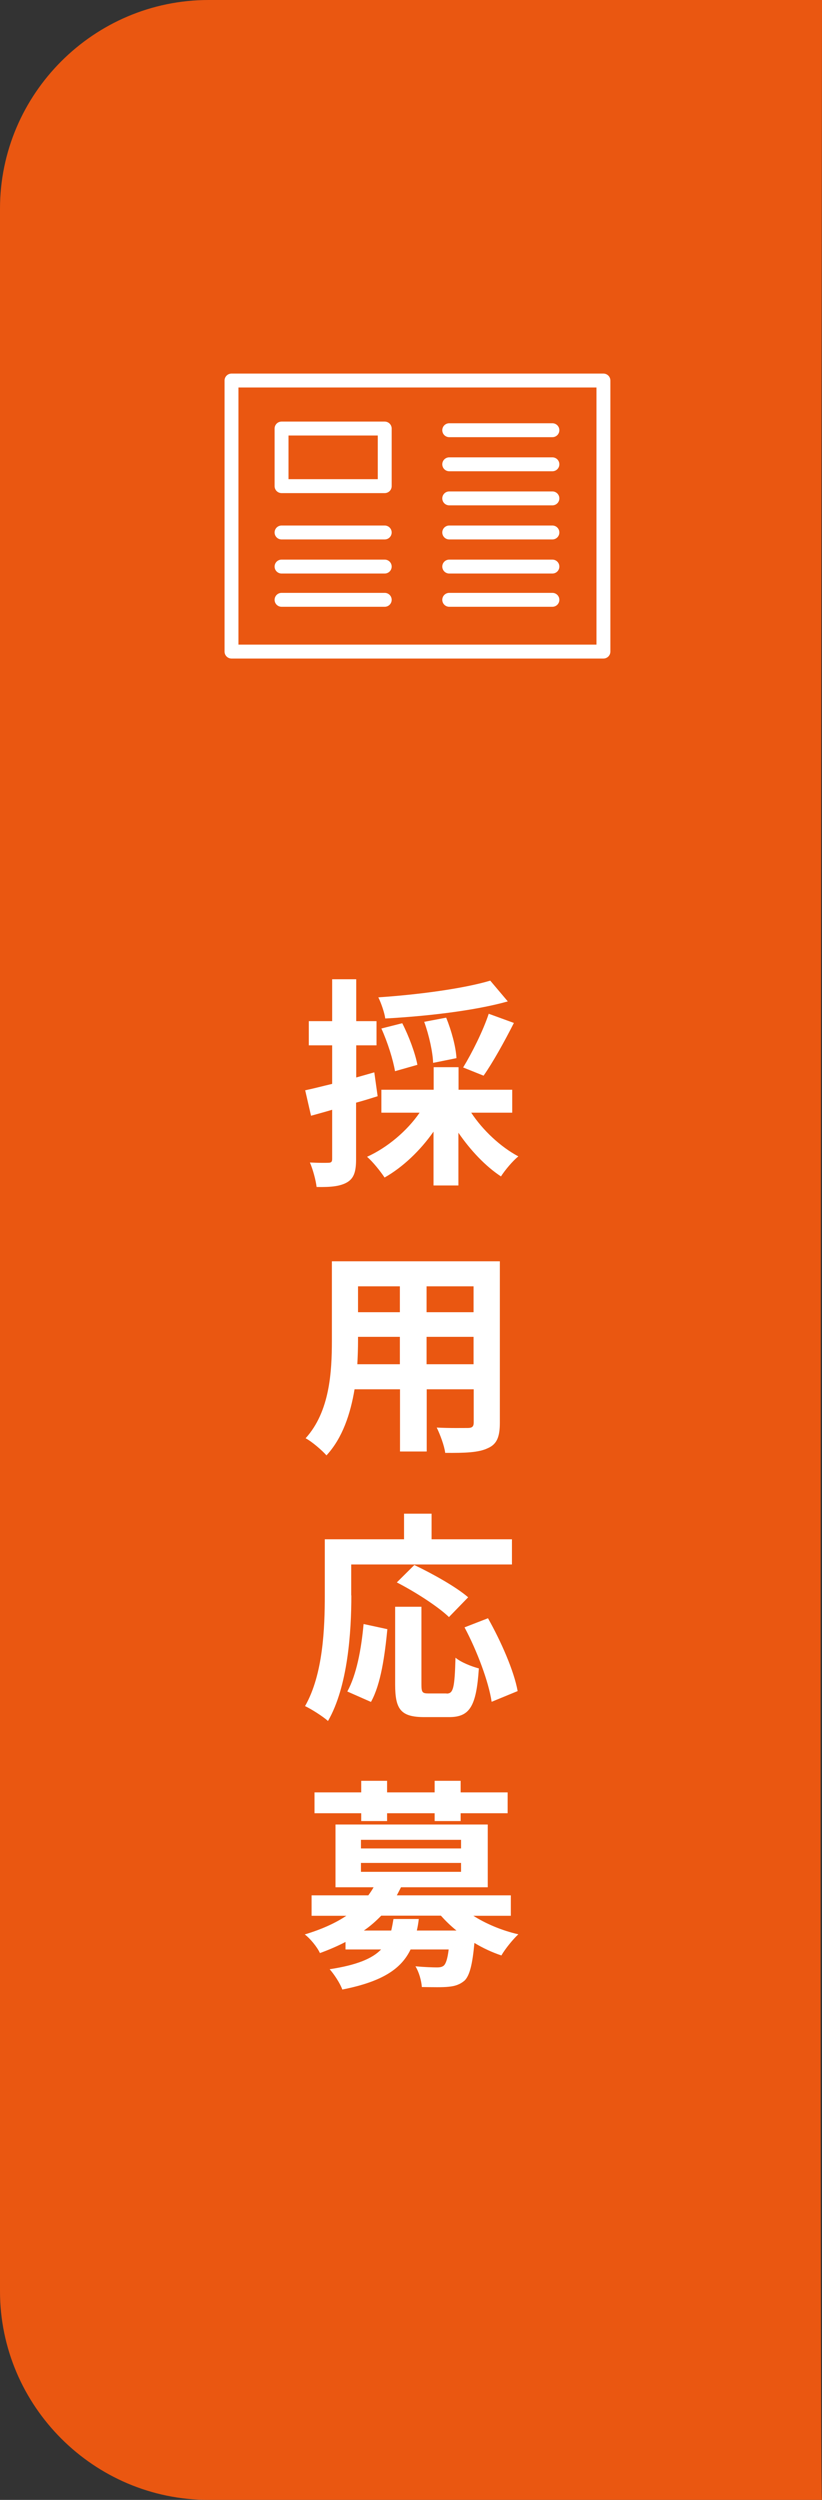
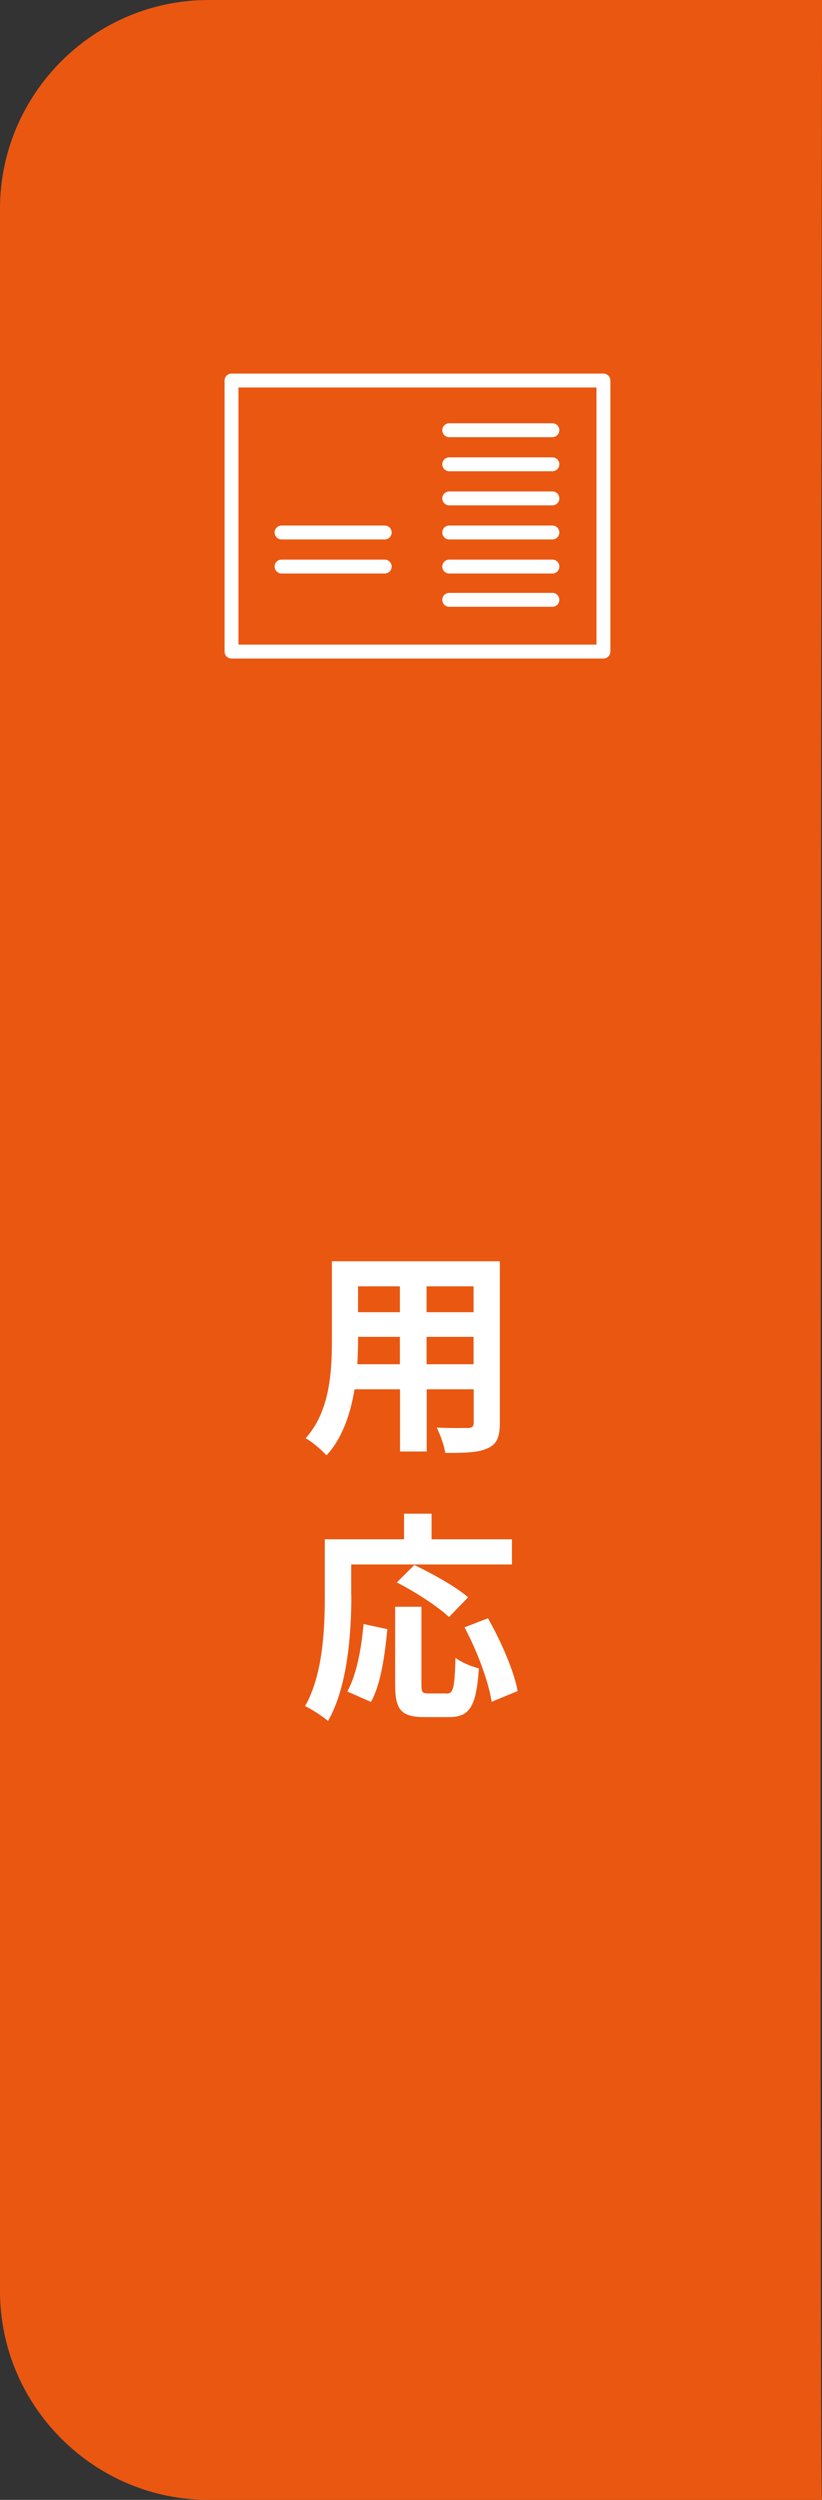
<svg xmlns="http://www.w3.org/2000/svg" id="_レイヤー_2" viewBox="0 0 59.12 179.67">
  <rect x="0" y="0" width="59.12" height="179.67" fill="#333333" stroke="none" />
  <defs>
    <style>.cls-1{fill:#ea5711;}.cls-1,.cls-2{stroke-width:0px;}.cls-3{fill:none;stroke:#fff;stroke-linecap:round;stroke-linejoin:round;}.cls-2{fill:#fff;}</style>
  </defs>
  <g id="top">
    <path class="cls-1" d="M59.12,179.67H15c-8.25,0-15-6.75-15-15V15C0,6.75,6.75,0,15,0h44.12s-.23,179.62,0,179.67Z" />
-     <path class="cls-2" d="M27.15,78.79c-.51.16-1.02.32-1.54.46v4.05c0,.88-.14,1.36-.62,1.66-.5.3-1.17.37-2.22.35-.05-.46-.26-1.25-.48-1.76.58.03,1.14.03,1.33.02.19,0,.27-.06.27-.27v-3.54c-.53.16-1.06.3-1.52.43l-.42-1.83c.54-.11,1.22-.29,1.94-.46v-2.77h-1.68v-1.74h1.68v-3.01h1.73v3.01h1.46v1.74h-1.46v2.31l1.3-.37.24,1.71ZM33.89,79.97c.83,1.26,2.11,2.46,3.39,3.14-.42.34-.96.99-1.25,1.44-1.1-.72-2.19-1.87-3.06-3.14v3.79h-1.79v-3.87c-.95,1.36-2.21,2.56-3.52,3.3-.3-.45-.85-1.14-1.26-1.49,1.46-.66,2.88-1.86,3.78-3.17h-2.75v-1.65h3.76v-1.62h1.79v1.62h3.86v1.65h-2.94ZM36.53,71.97c-2.46.69-5.91,1.07-8.82,1.23-.06-.43-.3-1.12-.5-1.52,2.85-.19,6.1-.62,8.05-1.2l1.26,1.49ZM28.41,76.99c-.13-.8-.53-2.08-.98-3.07l1.5-.38c.48.93.94,2.18,1.09,2.99l-1.62.46ZM31.15,76.39c-.02-.75-.29-1.99-.64-2.95l1.58-.3c.38.93.7,2.11.74,2.91l-1.68.34ZM33.31,76.72c.62-1.01,1.44-2.64,1.84-3.86l1.81.66c-.69,1.36-1.52,2.85-2.18,3.79l-1.47-.59Z" />
    <path class="cls-2" d="M35.95,102.26c0,1.02-.22,1.54-.86,1.82-.66.32-1.63.35-3.07.34-.06-.51-.37-1.33-.61-1.82.9.05,1.95.03,2.24.03.3,0,.42-.1.42-.38v-2.4h-3.38v4.47h-1.92v-4.47h-3.27c-.29,1.74-.86,3.5-2.02,4.75-.3-.35-1.07-1.01-1.5-1.23,1.74-1.92,1.89-4.77,1.89-7.01v-5.71h12.08v11.62ZM28.76,98.05v-1.97h-3.01v.29c0,.51-.02,1.09-.05,1.68h3.06ZM25.75,92.45v1.86h3.01v-1.86h-3.01ZM34.06,92.45h-3.38v1.86h3.38v-1.86ZM34.06,98.05v-1.97h-3.38v1.97h3.38Z" />
    <path class="cls-2" d="M25.27,114.66c0,2.58-.24,6.53-1.68,9.03-.35-.32-1.2-.86-1.65-1.07,1.31-2.29,1.42-5.65,1.42-7.96v-4.03h5.7v-1.84h1.98v1.84h5.78v1.81h-11.56v2.23ZM24.98,121.57c.67-1.22,1.01-3.07,1.17-4.85l1.71.37c-.18,1.84-.46,3.95-1.18,5.23l-1.7-.75ZM32.12,121.72c.48,0,.58-.37.64-2.58.4.34,1.18.64,1.68.77-.18,2.74-.66,3.5-2.14,3.5h-1.78c-1.7,0-2.1-.56-2.1-2.34v-5.59h1.89v5.57c0,.58.06.66.51.66h1.3ZM32.3,116.23c-.77-.75-2.45-1.83-3.76-2.5l1.26-1.25c1.28.61,3.01,1.57,3.87,2.32l-1.38,1.42ZM35.1,116.31c.94,1.67,1.87,3.78,2.13,5.23l-1.87.77c-.21-1.42-1.04-3.65-1.95-5.35l1.7-.66Z" />
-     <path class="cls-2" d="M34.03,137.68c.91.58,2.06,1.07,3.25,1.34-.4.37-.94,1.04-1.22,1.52-.66-.22-1.33-.53-1.94-.9-.14,1.55-.34,2.32-.69,2.69-.34.3-.71.42-1.17.46-.42.05-1.15.03-1.92.02-.03-.46-.21-1.09-.46-1.49.64.06,1.26.08,1.54.08.24,0,.38-.03.51-.14.14-.14.26-.48.34-1.15h-2.74c-.67,1.39-2.02,2.31-4.91,2.88-.16-.45-.59-1.1-.91-1.46,1.97-.3,3.07-.77,3.7-1.42h-2.56v-.54c-.56.29-1.18.56-1.84.8-.19-.43-.72-1.07-1.09-1.34,1.23-.37,2.21-.82,2.99-1.34h-2.5v-1.47h4.08c.14-.19.27-.38.38-.58h-2.74v-4.51h10.95v4.51h-6.24c-.1.19-.19.38-.3.58h8.2v1.47h-2.71ZM25.98,130.32h-3.36v-1.5h3.36v-.83h1.86v.83h3.42v-.83h1.87v.83h3.38v1.5h-3.38v.56h-1.87v-.56h-3.42v.56h-1.86v-.56ZM25.96,132.85h7.2v-.62h-7.2v.62ZM25.96,134.53h7.2v-.64h-7.2v.64ZM30.12,137.92c-.03.29-.08.56-.14.83h2.85c-.42-.34-.78-.69-1.12-1.07h-4.29c-.37.38-.77.74-1.25,1.07h1.97c.06-.26.11-.53.16-.83h1.83Z" />
    <rect class="cls-3" x="16.65" y="27.35" width="26.75" height="19.48" />
-     <rect class="cls-3" x="20.25" y="30.8" width="7.42" height="4.14" />
    <line class="cls-3" x1="39.73" y1="30.92" x2="32.31" y2="30.92" />
    <line class="cls-3" x1="39.73" y1="33.37" x2="32.31" y2="33.37" />
    <line class="cls-3" x1="39.73" y1="35.82" x2="32.31" y2="35.82" />
    <line class="cls-3" x1="39.73" y1="38.27" x2="32.31" y2="38.27" />
    <line class="cls-3" x1="39.73" y1="40.72" x2="32.31" y2="40.72" />
    <line class="cls-3" x1="39.73" y1="43.11" x2="32.31" y2="43.11" />
    <line class="cls-3" x1="27.67" y1="38.27" x2="20.25" y2="38.27" />
    <line class="cls-3" x1="27.67" y1="40.72" x2="20.25" y2="40.72" />
-     <line class="cls-3" x1="27.67" y1="43.11" x2="20.25" y2="43.11" />
  </g>
</svg>